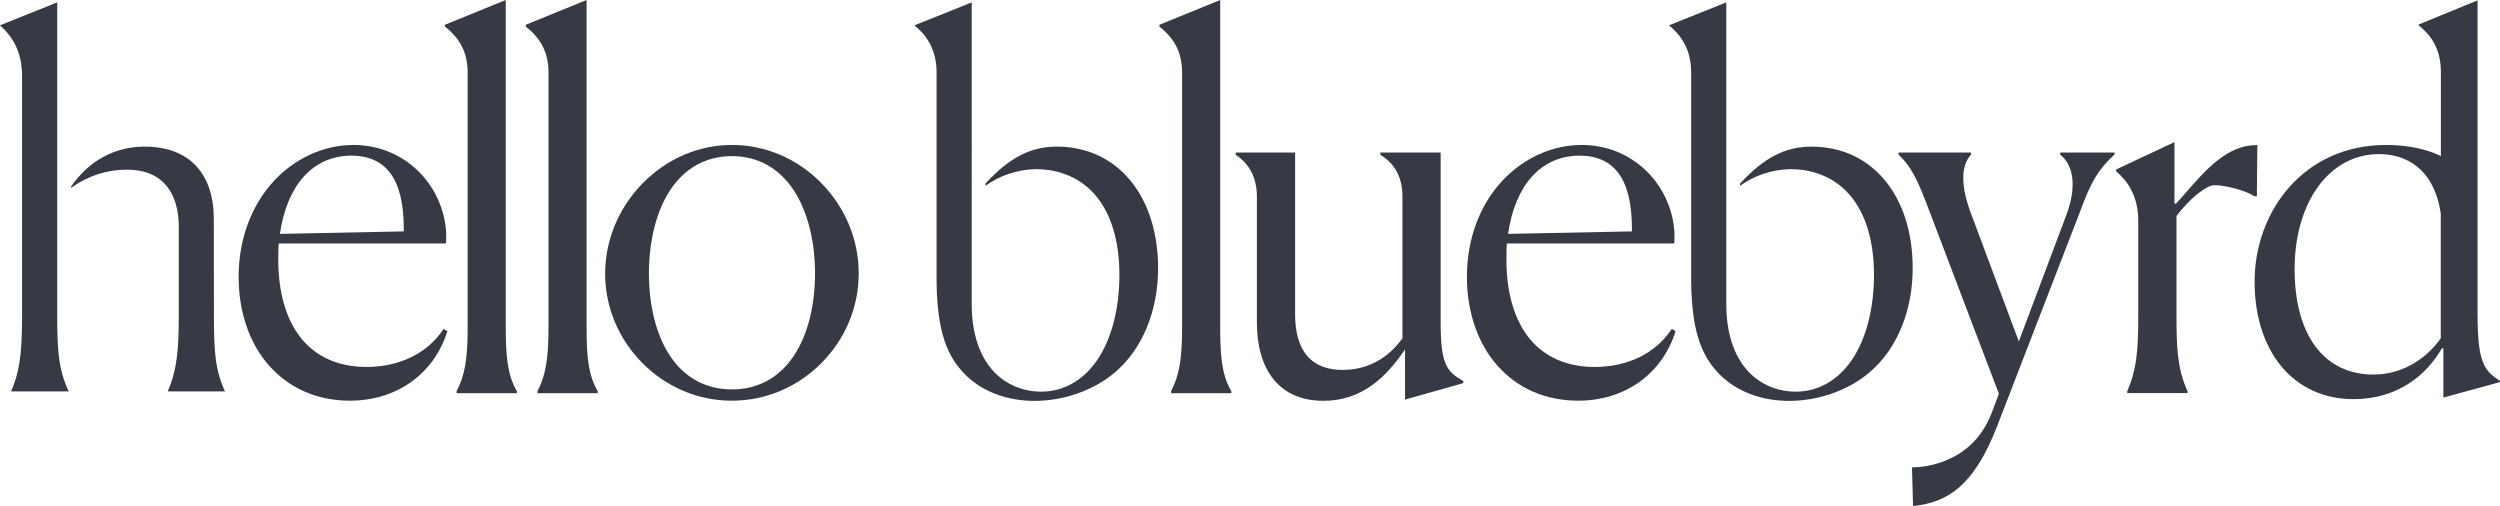
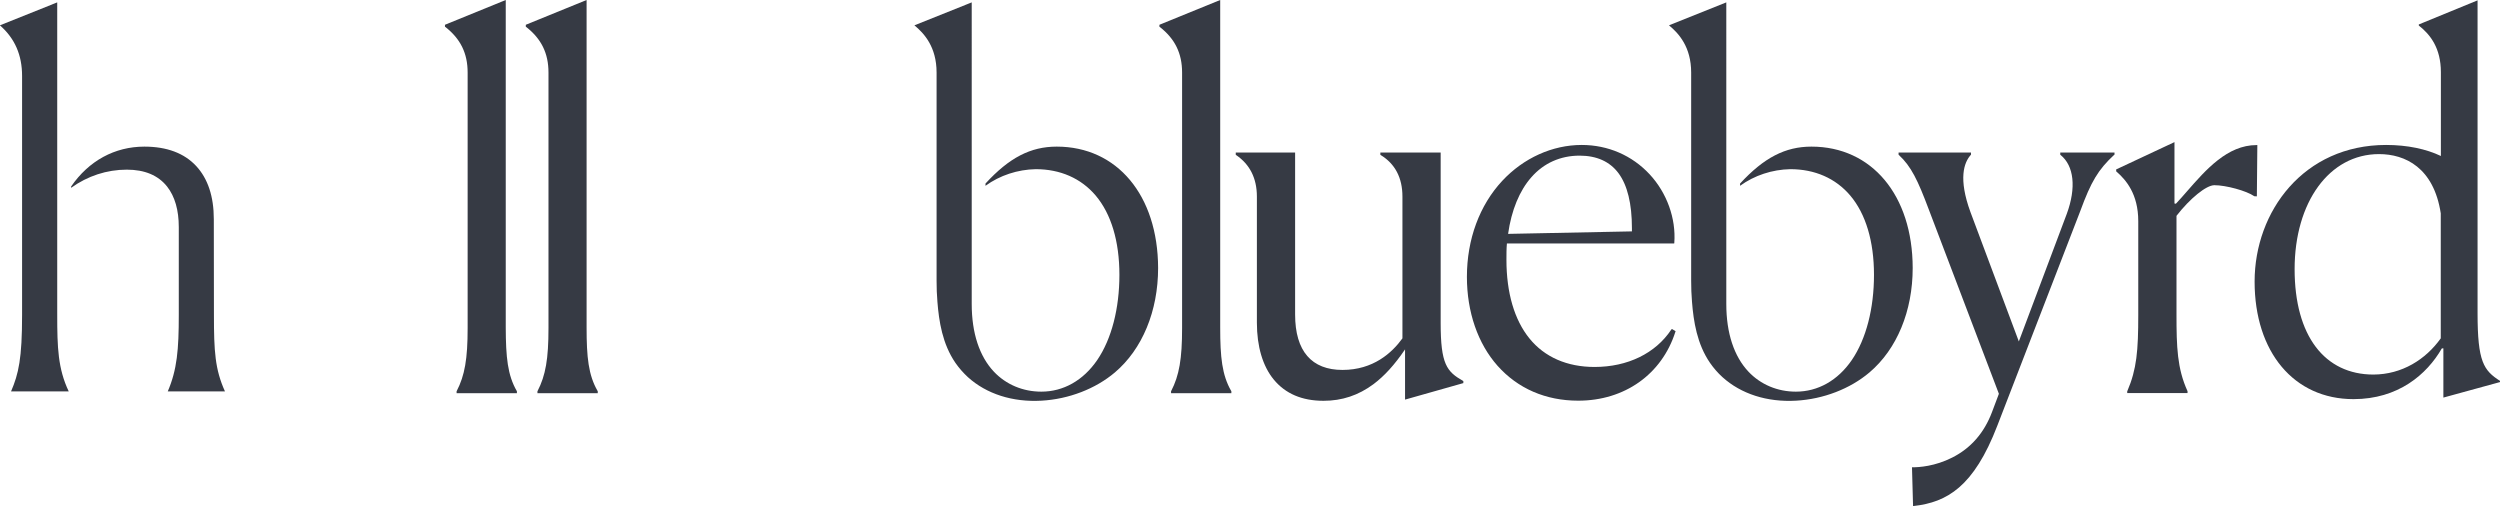
<svg xmlns="http://www.w3.org/2000/svg" xml:space="preserve" style="enable-background:new 0 0 2105.8 426.4;" viewBox="0 0 2105.8 426.4" y="0px" x="0px" id="Layer_1" version="1.1">
  <style type="text/css">
	.st0{fill:#363A44;}
</style>
-   <path d="M616.6,122.1c-28,0-54.6,11.4-75,32c-20.3,20.6-31.7,47.6-31.9,76.1l0,0c0,28.4,11.2,55.3,31.5,75.7  c20.3,20.4,47.1,31.6,75.3,31.6s55-11.2,75.3-31.6c20.3-20.4,31.5-47.3,31.5-75.6s-11.2-55.4-31.5-76.1  C671.5,133.5,644.7,122.1,616.6,122.1L616.6,122.1z M564,160.9c12.4-19.2,30.6-29.4,52.5-29.4s40.1,10.2,52.5,29.4  c11.2,17.4,17.5,42.1,17.5,69.3s-6.1,51.5-17.3,68.7c-12.4,19.1-30.6,29.1-52.7,29.1S576.2,318,563.9,299  c-11.2-17.2-17.3-41.6-17.3-68.7S552.8,178.3,564,160.9L564,160.9z" class="st0" />
  <path d="M494.1,275.9V0l-50.8,20.7l-0.4,0.2v1.6l0.3,0.2c12.8,10,18.8,22.2,18.8,38.4v215.3c0,25.9-2.4,39.8-9.2,53  l-0.1,0.1v1.7h50.8v-1.7l-0.1-0.1C495.6,315.9,494.1,300.8,494.1,275.9L494.1,275.9z" class="st0" />
  <path d="M180.1,184.6c0-19.1-5-34.1-14.8-44.7c-10.1-10.9-24.8-16.4-43.7-16.4c-24.9,0-46.8,11.9-61.7,33.6v1.1  c13.9-10,30.1-15.3,46.9-15.3c15.1,0,26.5,4.8,34,14.3c6.5,8.3,9.8,19.8,9.8,34.1v74c0,29-1.4,46-9.3,64.4v0h48.2v0  c-8.4-18.6-9.3-33.9-9.3-64.4L180.1,184.6L180.1,184.6z" class="st0" />
  <path d="M48.2,168.2L48.2,168.2v-5.7l0,0v-2V2L0,21.3v0.1c12.5,11,18.6,24.9,18.6,42.6v201.3c0,36.6-2.9,49.5-9.3,64.4  v0h48.6v0c-9.1-19.1-9.7-37.1-9.7-64.4L48.2,168.2L48.2,168.2z" class="st0" />
  <path d="M426,275.9V0l-50.8,20.7l-0.4,0.2v1.6l0.3,0.2c12.8,10,18.8,22.2,18.8,38.4v215.3c0,25.9-2.4,39.8-9.2,53  l-0.1,0.1v1.7h50.8v-1.7l-0.1-0.1C427.5,315.9,426.1,300.8,426,275.9L426,275.9z" class="st0" />
  <path d="M1901,165.4l0.4-43.2h-0.7c-24.5,0-42.6,20.7-58.5,38.9c-3.2,3.7-6.3,7.2-9.4,10.5l-1.2-0.2v-51.7l-49.1,23v1.6  l0.2,0.2c7.9,6.9,18.4,18.7,18.4,41.8v79.1c0,30-1.3,45.6-9.2,64l-0.1,0.1v1.6h50.8v-1.7l-0.1-0.1c-8.6-19-9.2-37-9.2-64.4v-83.1  c11.4-14.7,25.1-25.8,31.9-25.8c9.8,0,27,4.7,33.5,9.2l0.2,0.1L1901,165.4L1901,165.4z" class="st0" />
  <path d="M1781.1,130.3v-1.8h-45.7v1.8l0.2,0.2c11.4,9.1,13.4,27.6,5.3,49.6l-40.4,107.5l-40.8-109.1  c-10.2-27.9-5.5-41.5,0.3-48l0.2-0.2v-1.8h-61v1.8l0.2,0.2c10.4,9.6,16,21.3,25.2,45.8l59.1,155.4l-5.8,15.4  c-6.6,17.5-17.8,30.4-33.5,38.3c-14.5,7.4-28,8.2-33.2,8.2h-0.7l0.9,32.7l0.7-0.1c27.8-3.2,50.4-16,70.3-67.7l69.8-180.6  c9.2-25.1,15.1-34.9,28.6-47.5L1781.1,130.3L1781.1,130.3z" class="st0" />
  <path d="M890.1,123.5c-22,0-40,9.3-60,31.1v1.9c12.1-8.8,27.1-13.7,42.3-14c20.7,0,38.2,7.7,50.5,22.2  c13.1,15.5,20,38.6,20,66.8s-6.5,53.9-18.7,71.8c-11.8,17.2-28.5,26.6-47.1,26.6c-15.5,0-29.7-6-39.9-16.8  c-12.2-12.9-18.7-32.6-18.7-57V2l-48.2,19.3v0.1c8.1,6.7,18.6,18.1,18.6,39.7v175.5c0,5.8,0.2,11.8,0.7,17.6  c1.3,16.5,4.2,35.5,15.2,51.5c3,4.3,6.5,8.3,10.5,12c15.6,14.1,37.6,21.2,62,19.8c23-1.3,45.5-10,61.8-23.8  c23.1-19.6,36.4-51.7,36.4-88C975.3,164.5,941,123.5,890.1,123.5L890.1,123.5z" class="st0" />
  <path d="M1525.8,123.5c-22,0-40,9.3-60.1,31.1v1.9c12.1-8.8,27.1-13.7,42.3-14c20.7,0,38.2,7.7,50.5,22.2  c13.1,15.5,20,38.6,20,66.8s-6.5,53.9-18.7,71.8c-11.8,17.2-28.5,26.6-47.1,26.6c-15.5,0-29.7-6-39.9-16.8  c-12.2-12.9-18.7-32.6-18.7-57V2l-48.2,19.3v0.1c8.1,6.7,18.6,18.1,18.6,39.7v175.5c0,5.8,0.2,11.8,0.7,17.6  c1.3,16.5,4.2,35.5,15.2,51.5c3,4.3,6.5,8.4,10.5,12c15.6,14.1,37.6,21.2,62,19.8c23-1.3,45.5-10,61.8-23.8  c23.1-19.6,36.4-51.7,36.4-88C1611,164.5,1576.7,123.5,1525.8,123.5L1525.8,123.5z" class="st0" />
  <path d="M1027.8,275.9V0L977,20.7l-0.4,0.2v1.6l0.3,0.2c12.8,10,18.8,22.2,18.8,38.4v215.3c0,25.9-2.4,39.8-9.2,53  l-0.1,0.1v1.7h50.8v-1.7l-0.1-0.1C1029.3,315.9,1027.8,300.8,1027.8,275.9L1027.8,275.9z" class="st0" />
  <path d="M1213.5,272.1V128.5h-50.8v1.9l0.3,0.2c12.1,7.4,18.3,19.1,18.3,35V285c-8.8,12.2-24.6,26.6-50.5,26.6  s-39.9-15.7-39.9-46.7V128.5h-50v1.9l0.3,0.2c11.6,7.9,17.5,19.6,17.5,35v106.2c0,20,4.9,36.6,14.2,47.9  c9.8,11.9,23.8,17.9,41.9,17.9c15.7,0,29.4-4.6,42.1-14c9.2-6.9,17.7-16.2,26.6-29.3v42.3l49.1-13.9v-1.7l-0.3-0.2  C1218.6,313,1213.5,306.8,1213.5,272.1L1213.5,272.1z" class="st0" />
  <path d="M1407.7,277.7c-13.3,20-36.8,31.4-64.6,31.4c-23.1,0-42.1-8.3-54.8-24c-12.7-15.6-19.4-38.5-19.4-66.3  c0-4.8,0-9.3,0.4-13.7h140.9l0.1-0.6c1.5-20.4-6.2-42-20.8-57.7c-14.8-15.9-35.1-24.7-57.2-24.7c-24.7,0-49,11-66.9,30.2  c-19.2,20.6-29.8,49.3-29.8,80.9c0,29.6,9.2,56.2,25.8,74.9c17.1,19.2,40.6,29.4,68,29.4c39,0,70.4-22.2,81.8-58l0.2-0.5l-3.1-1.9  L1407.7,277.7L1407.7,277.7z M1374.6,194.9l-104.3,2.1c2.8-19.9,9.6-36.4,19.6-47.7c10.4-11.9,24.5-18.2,40.6-18.2  c14.5,0,25.5,5,32.8,14.8c7.5,10.1,11.3,25.7,11.3,46.3L1374.6,194.9L1374.6,194.9z" class="st0" />
  <path d="M2056.8,293.5c-12.7,22-36.8,42.7-74.4,42.7c-50.3,0-83.3-39.8-83.3-99s41.4-115.1,110.8-115.1  c17.8,0,33.8,3.4,46.1,9.3V60.8c0-20.3-8.9-31.7-18.6-39.3v-0.9l49.5-20.3v263.5c0,41,5.1,48.2,19,57.1v0.9l-47.8,13.1v-41.5  L2056.8,293.5L2056.8,293.5z M2055.9,285V179.7c-5.9-38.5-30-49.9-52-49.9c-41.9,0-71.1,40.6-71.1,96.9s25.4,88.8,66.4,88.8  C2023.3,315.4,2043.2,302.8,2055.9,285L2055.9,285z" class="st0" />
-   <path d="M373.2,277.7c-13.3,20-36.9,31.4-64.6,31.4c-23.1,0-42.1-8.3-54.8-24c-12.7-15.6-19.4-38.5-19.4-66.3  c0-4.8,0-9.3,0.4-13.7h140.9l0-0.6c1.5-20.4-6.2-42-20.8-57.7c-14.8-15.9-35.1-24.7-57.2-24.7c-24.6,0-49,11-66.9,30.2  C211.6,173,201,201.7,201,233.2c0,29.6,9.1,56.2,25.8,74.9c17.1,19.2,40.6,29.4,68,29.4c39,0,70.4-22.2,81.9-58l0.2-0.5l-3.1-1.9  L373.2,277.7L373.2,277.7z M340.1,194.9L235.8,197c2.8-19.9,9.6-36.4,19.6-47.7c10.4-11.9,24.5-18.2,40.6-18.2  c14.5,0,25.5,5,32.8,14.8c7.5,10.1,11.3,25.7,11.3,46.3L340.1,194.9L340.1,194.9z" class="st0" />
</svg>